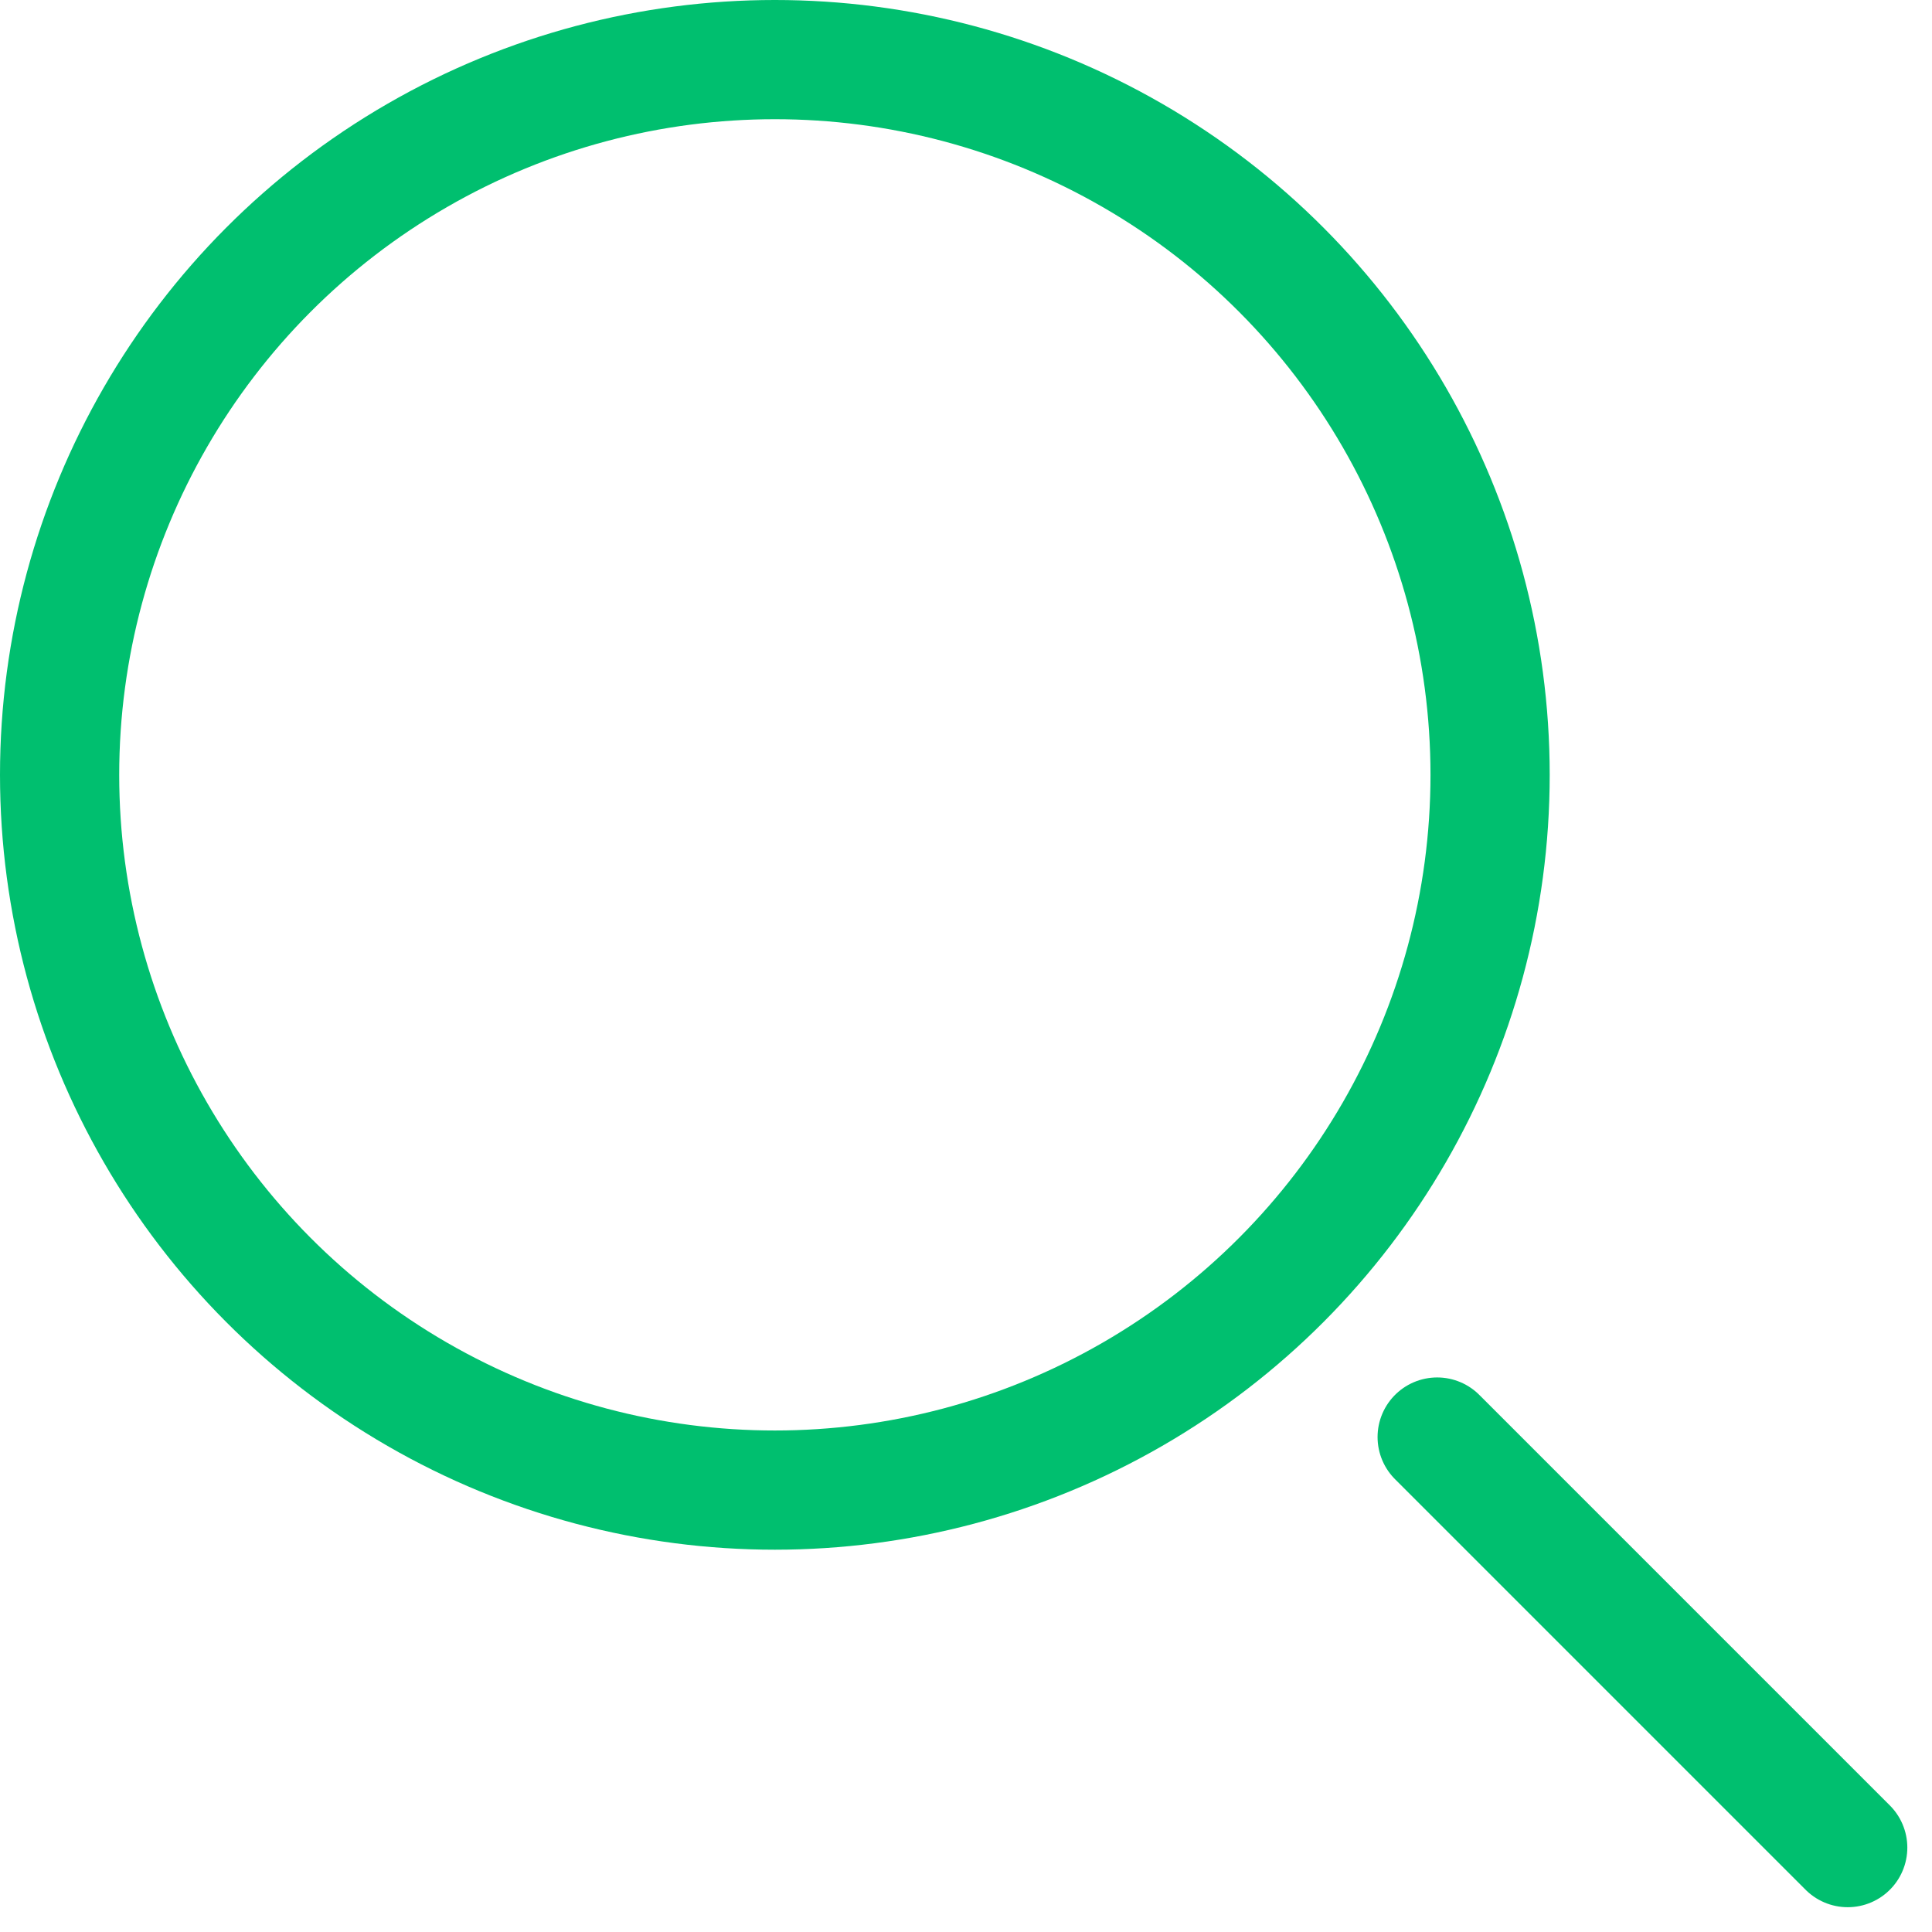
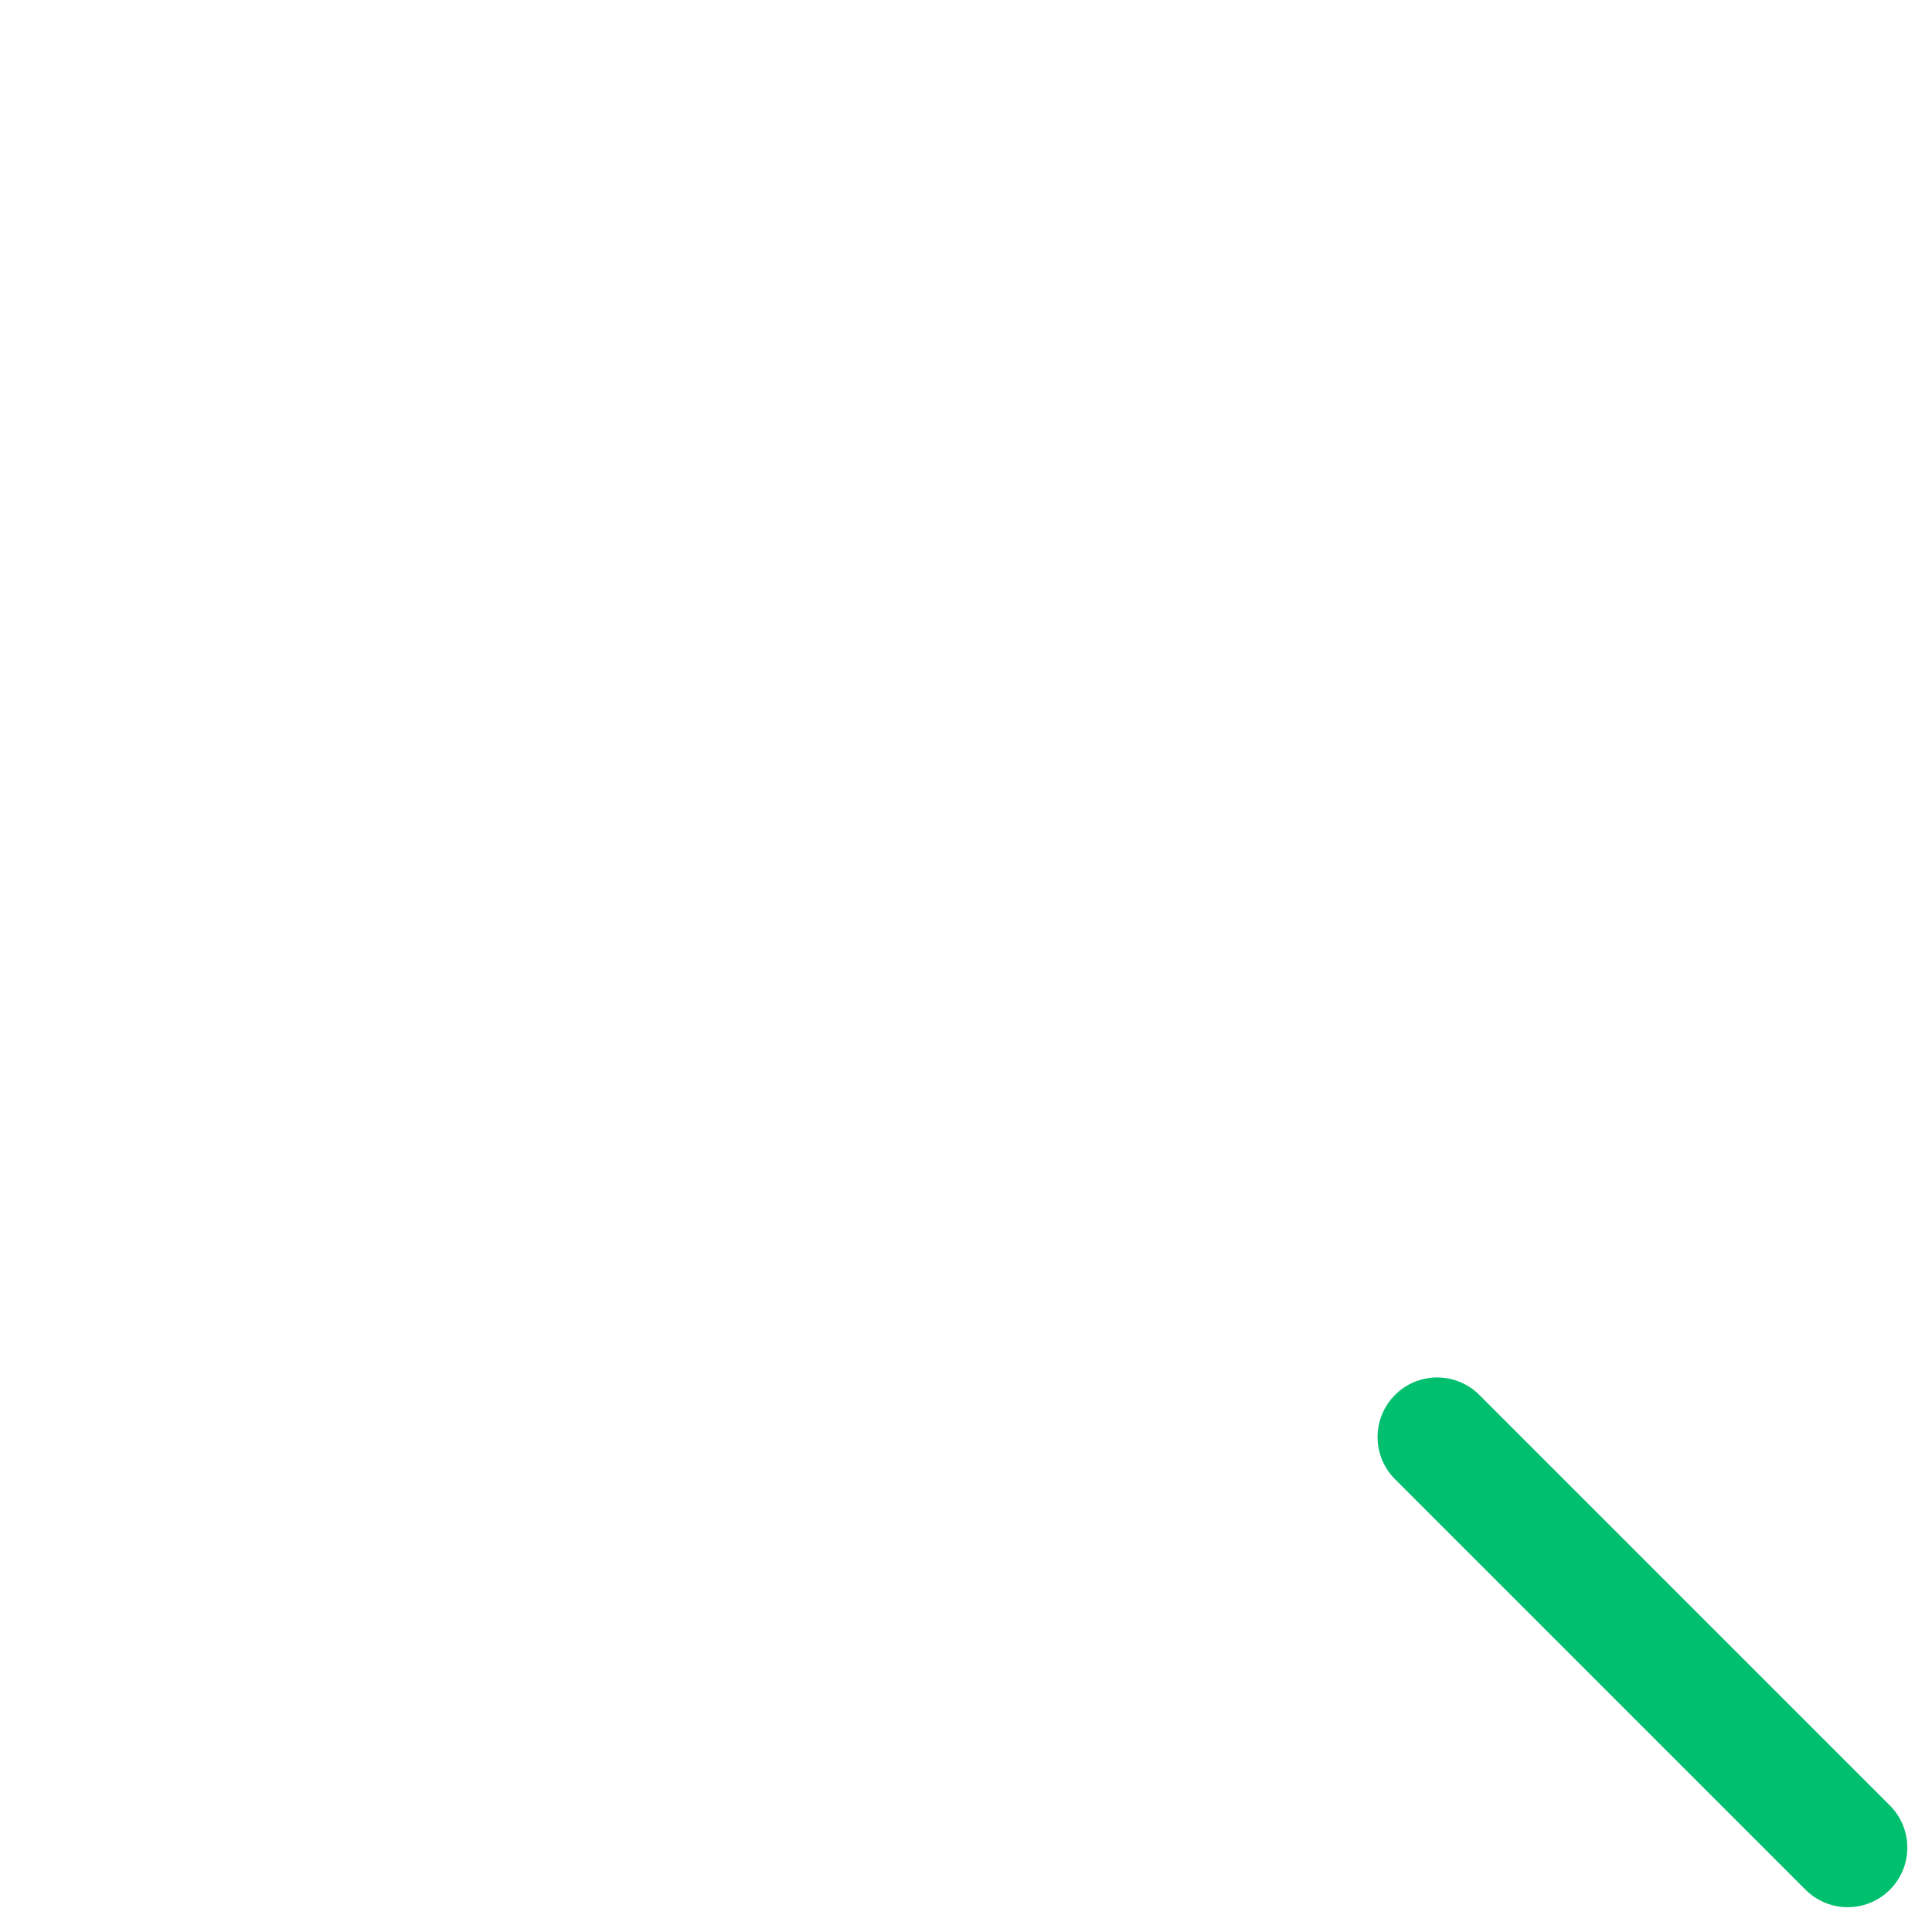
<svg xmlns="http://www.w3.org/2000/svg" id="icone-search" width="16.207" height="16.206" viewBox="0 0 16.207 16.206">
  <g id="Ellipse_7" data-name="Ellipse 7" fill="none" stroke="#00bf6f" stroke-linecap="round" stroke-width="1">
    <circle cx="6.5" cy="6.5" r="6.5" stroke="none" />
-     <circle cx="6.5" cy="6.5" r="6" fill="none" />
  </g>
  <line id="Line_8" data-name="Line 8" x2="3.444" y2="3.444" transform="translate(12.056 12.055)" fill="none" stroke="#00bf6f" stroke-linecap="round" stroke-width="1" />
</svg>